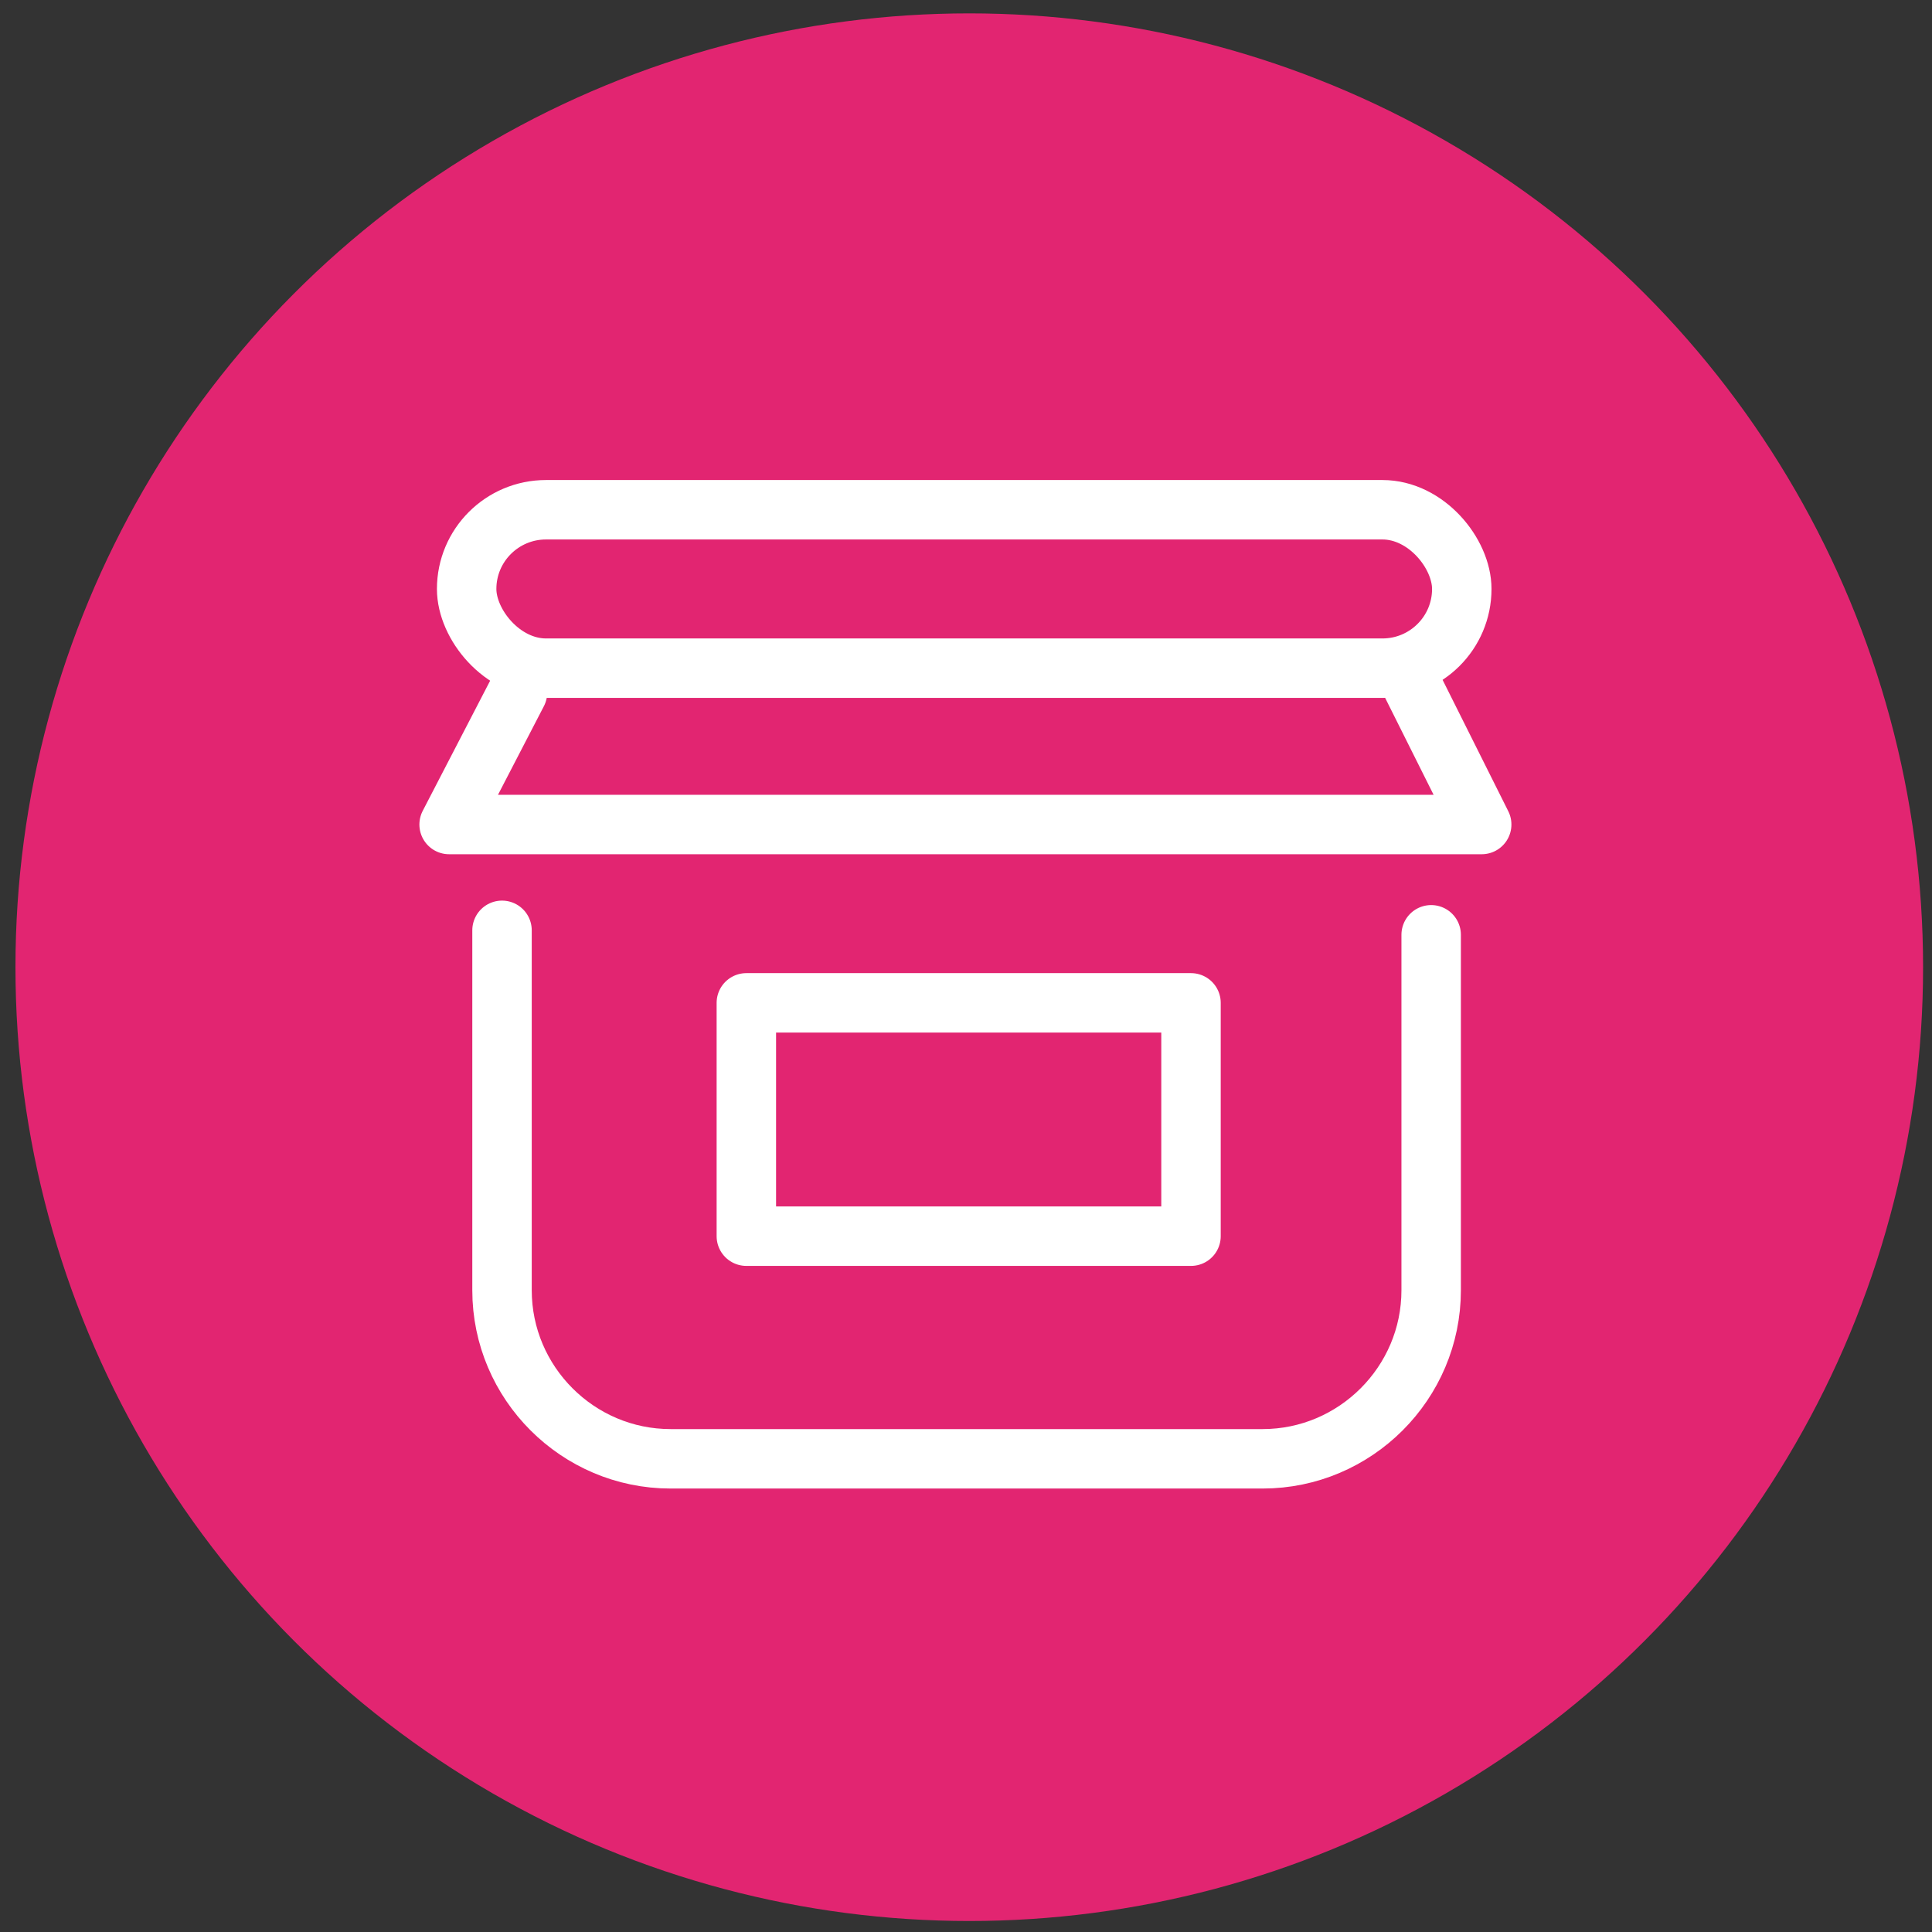
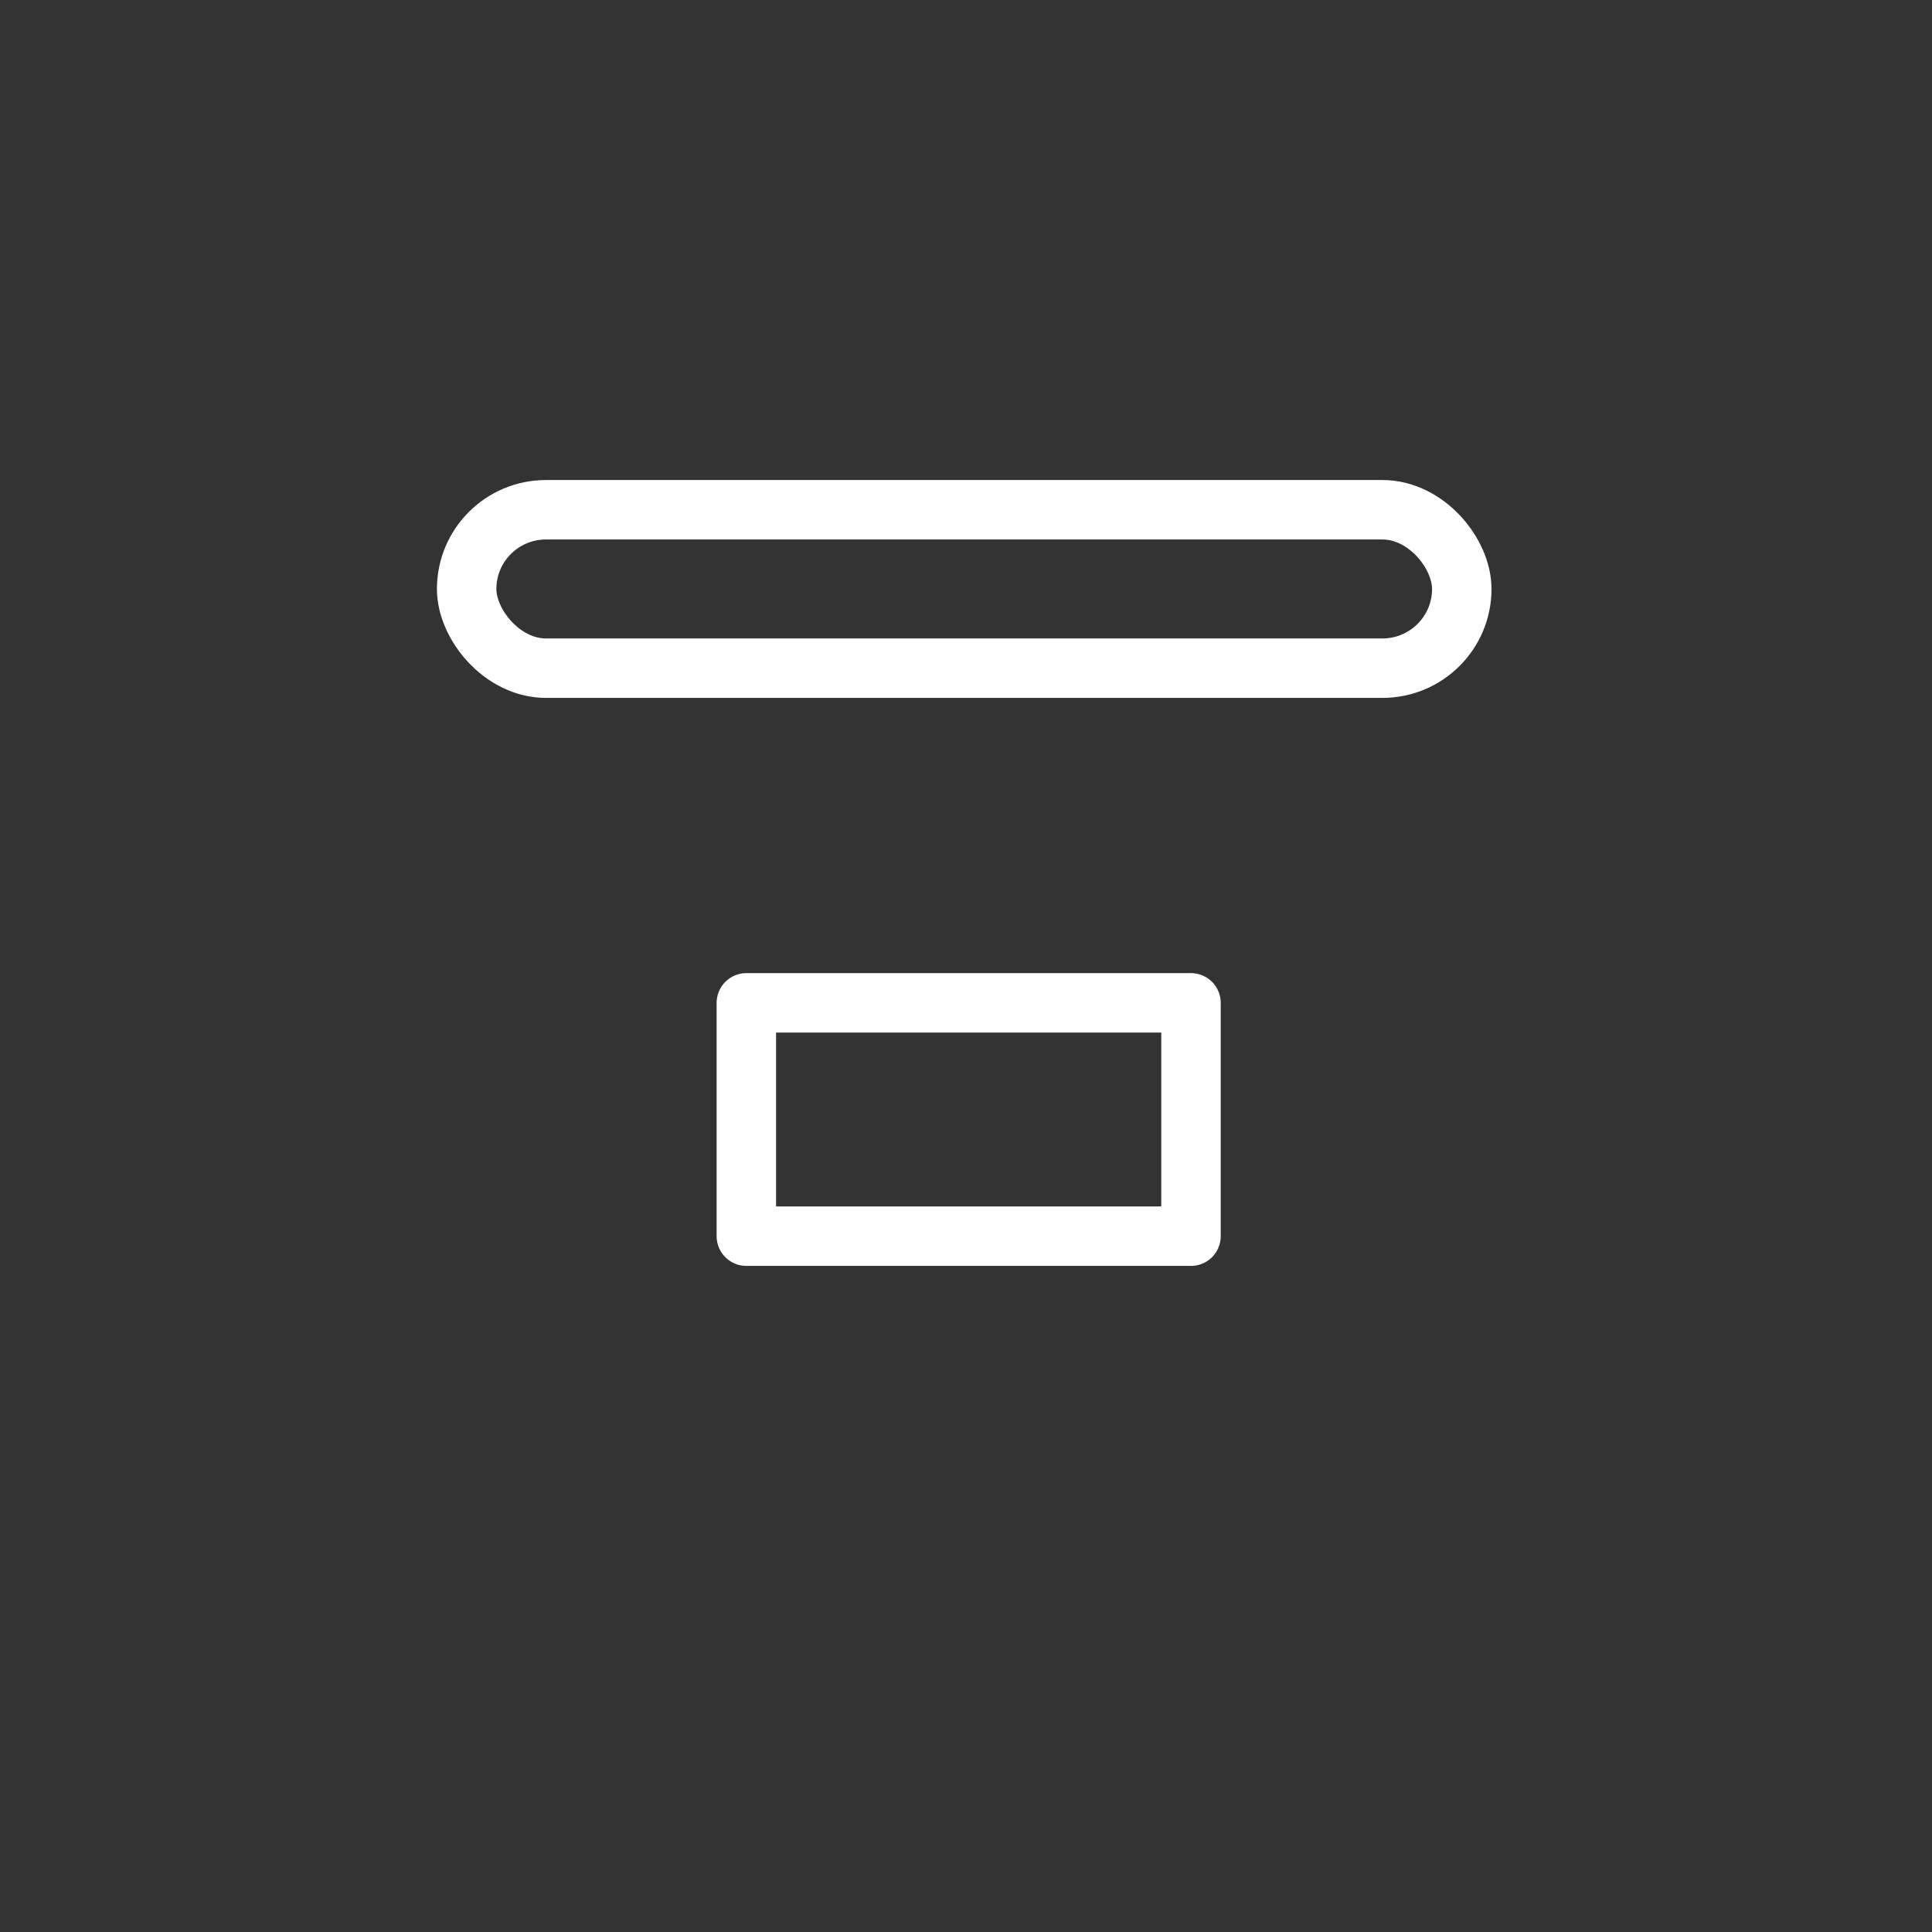
<svg xmlns="http://www.w3.org/2000/svg" id="Ebene_1" data-name="Ebene 1" viewBox="0 0 65 65">
  <rect x="0" y="0" width="65" height="65" fill="#333333" stroke="none" />
  <defs>
    <style>
      .cls-1 {
        fill: none;
        stroke: #fff;
        stroke-linecap: round;
        stroke-linejoin: round;
        stroke-width: 2px;
      }

      .cls-2 {
        fill: #e22571;
      }
    </style>
  </defs>
-   <circle class="cls-2" cx="32.61" cy="32.54" r="32.09" />
  <rect class="cls-1" x="25.11" y="33.74" width="14.96" height="7.85" />
  <rect class="cls-1" x="15.7" y="17.15" width="33.48" height="5.33" rx="2.67" ry="2.67" />
-   <path class="cls-1" d="M48.15,31.45v11.96c0,3.12-2.55,5.67-5.67,5.67h-19.92c-3.12,0-5.67-2.55-5.67-5.67v-12.11" />
-   <polyline class="cls-1" points="17.41 23.3 15.11 27.74 49.85 27.74 47.33 22.7" />
</svg>